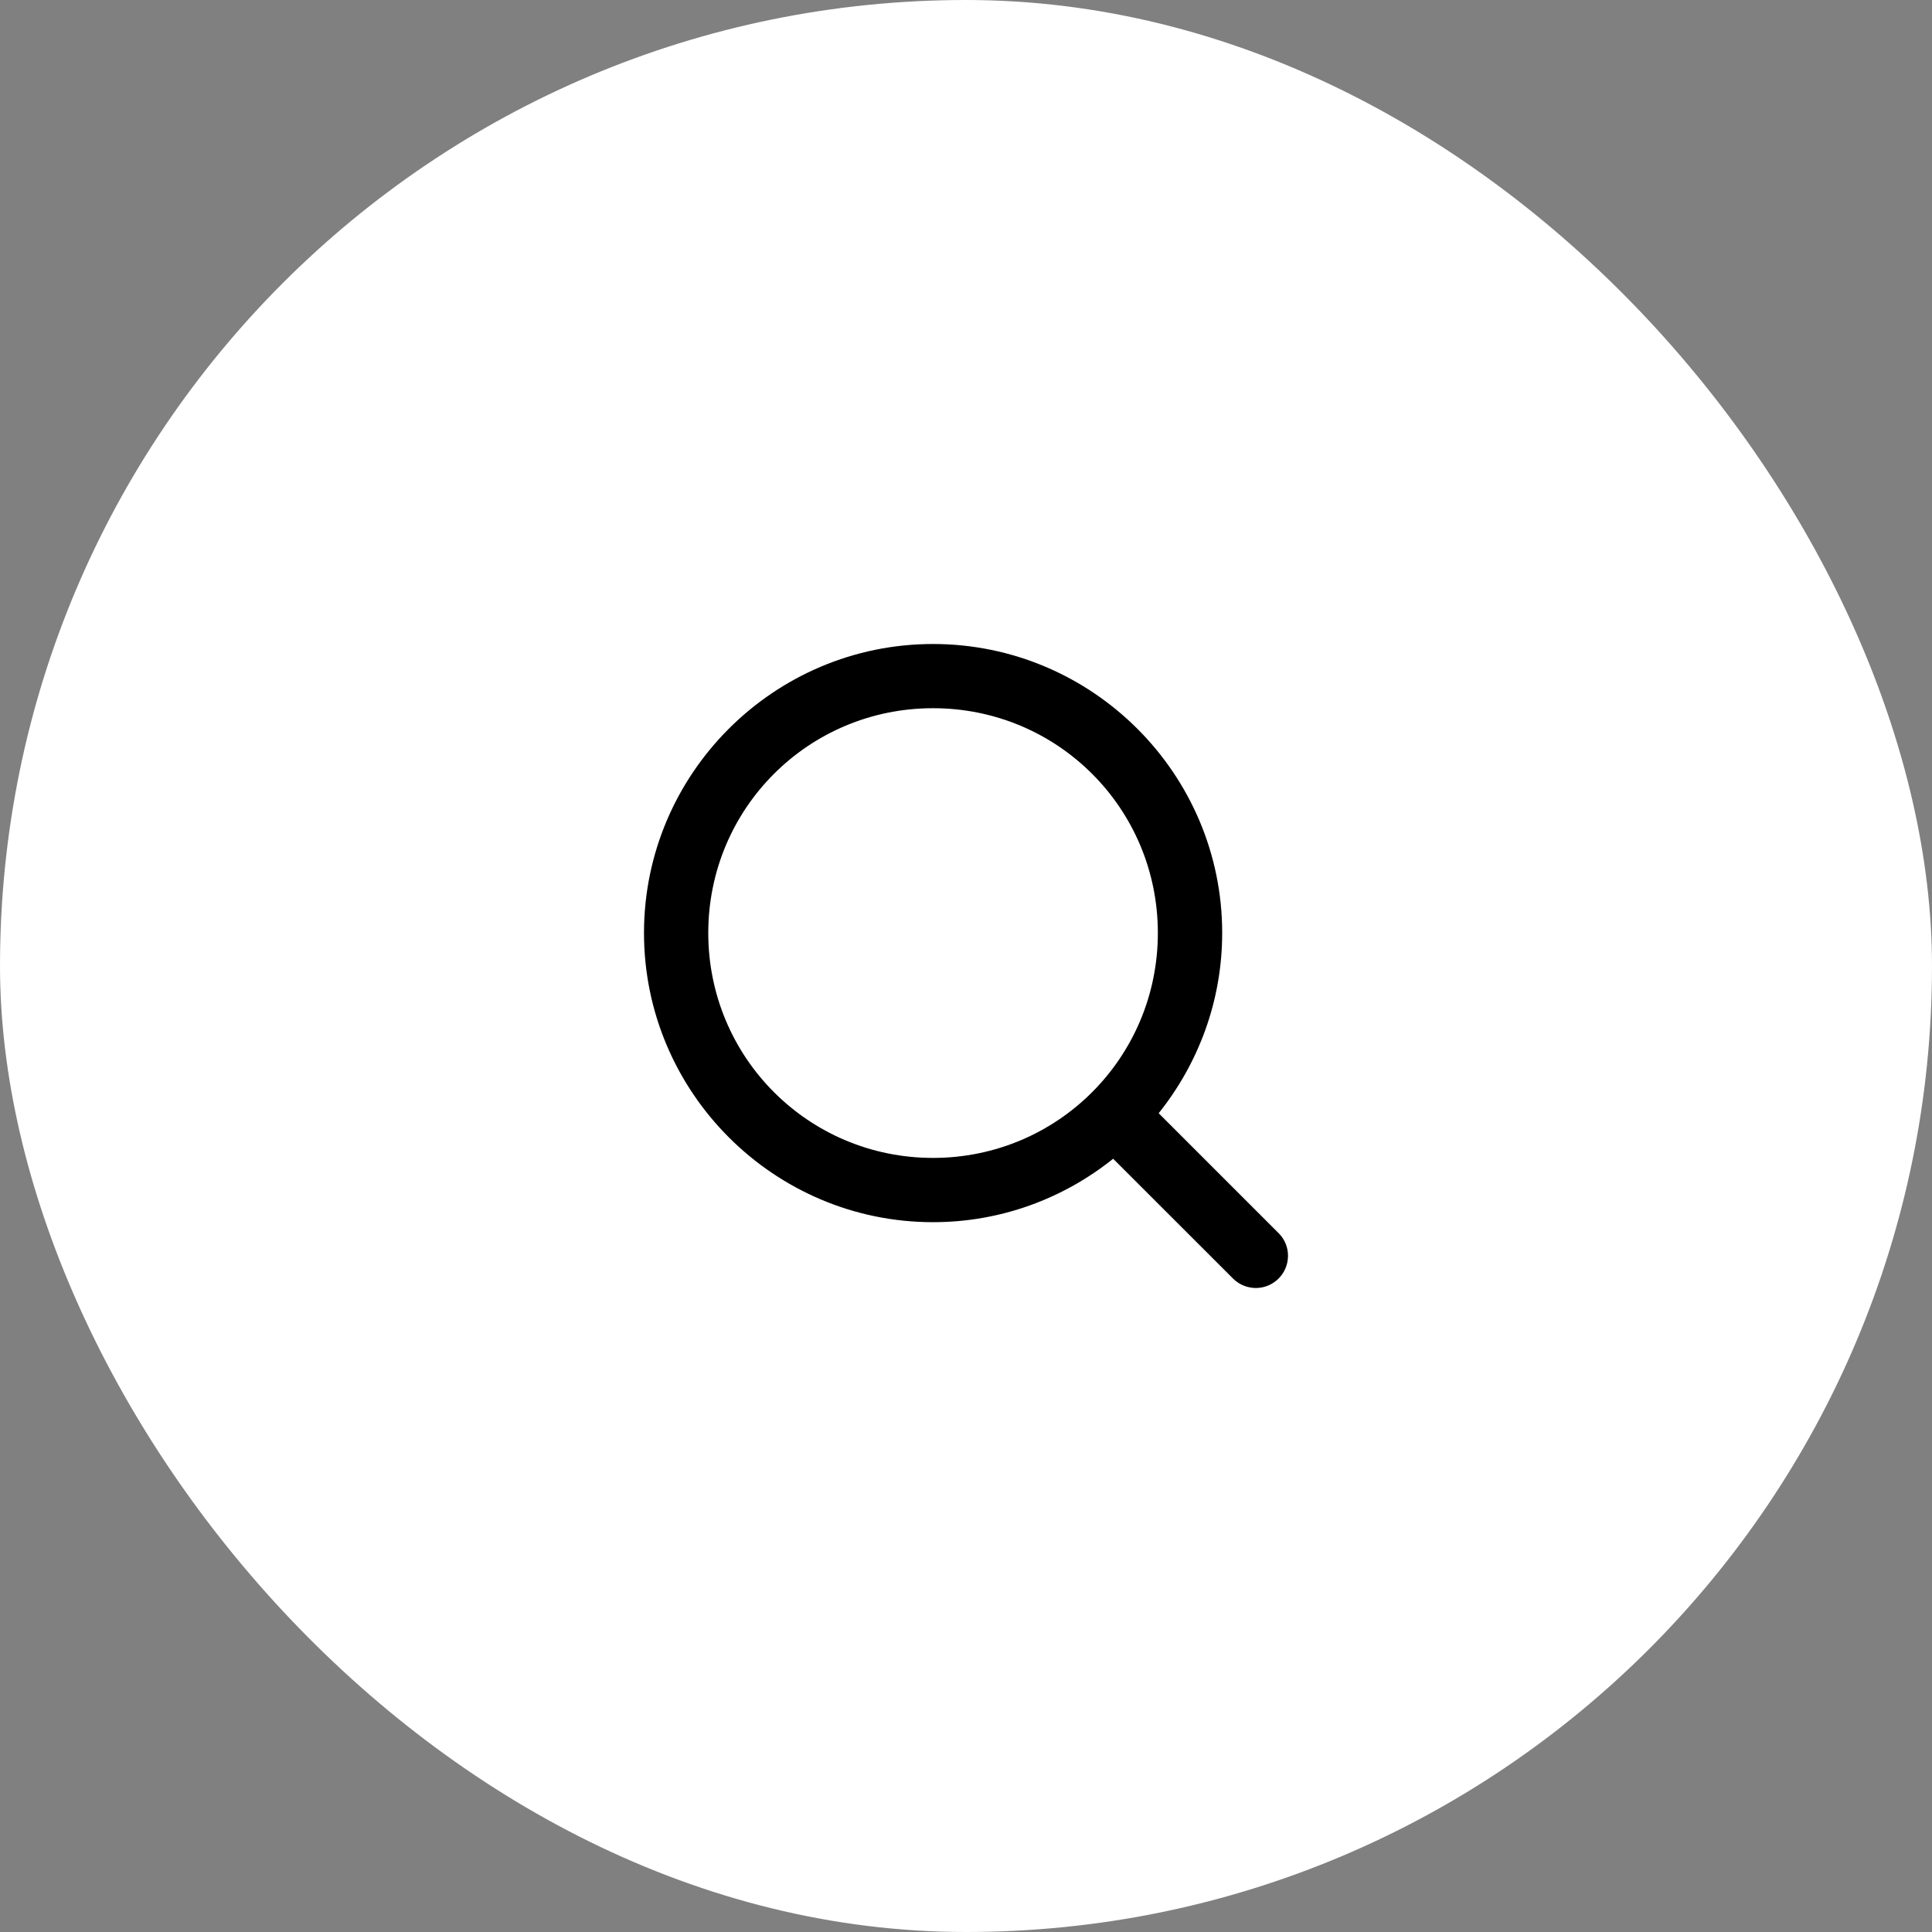
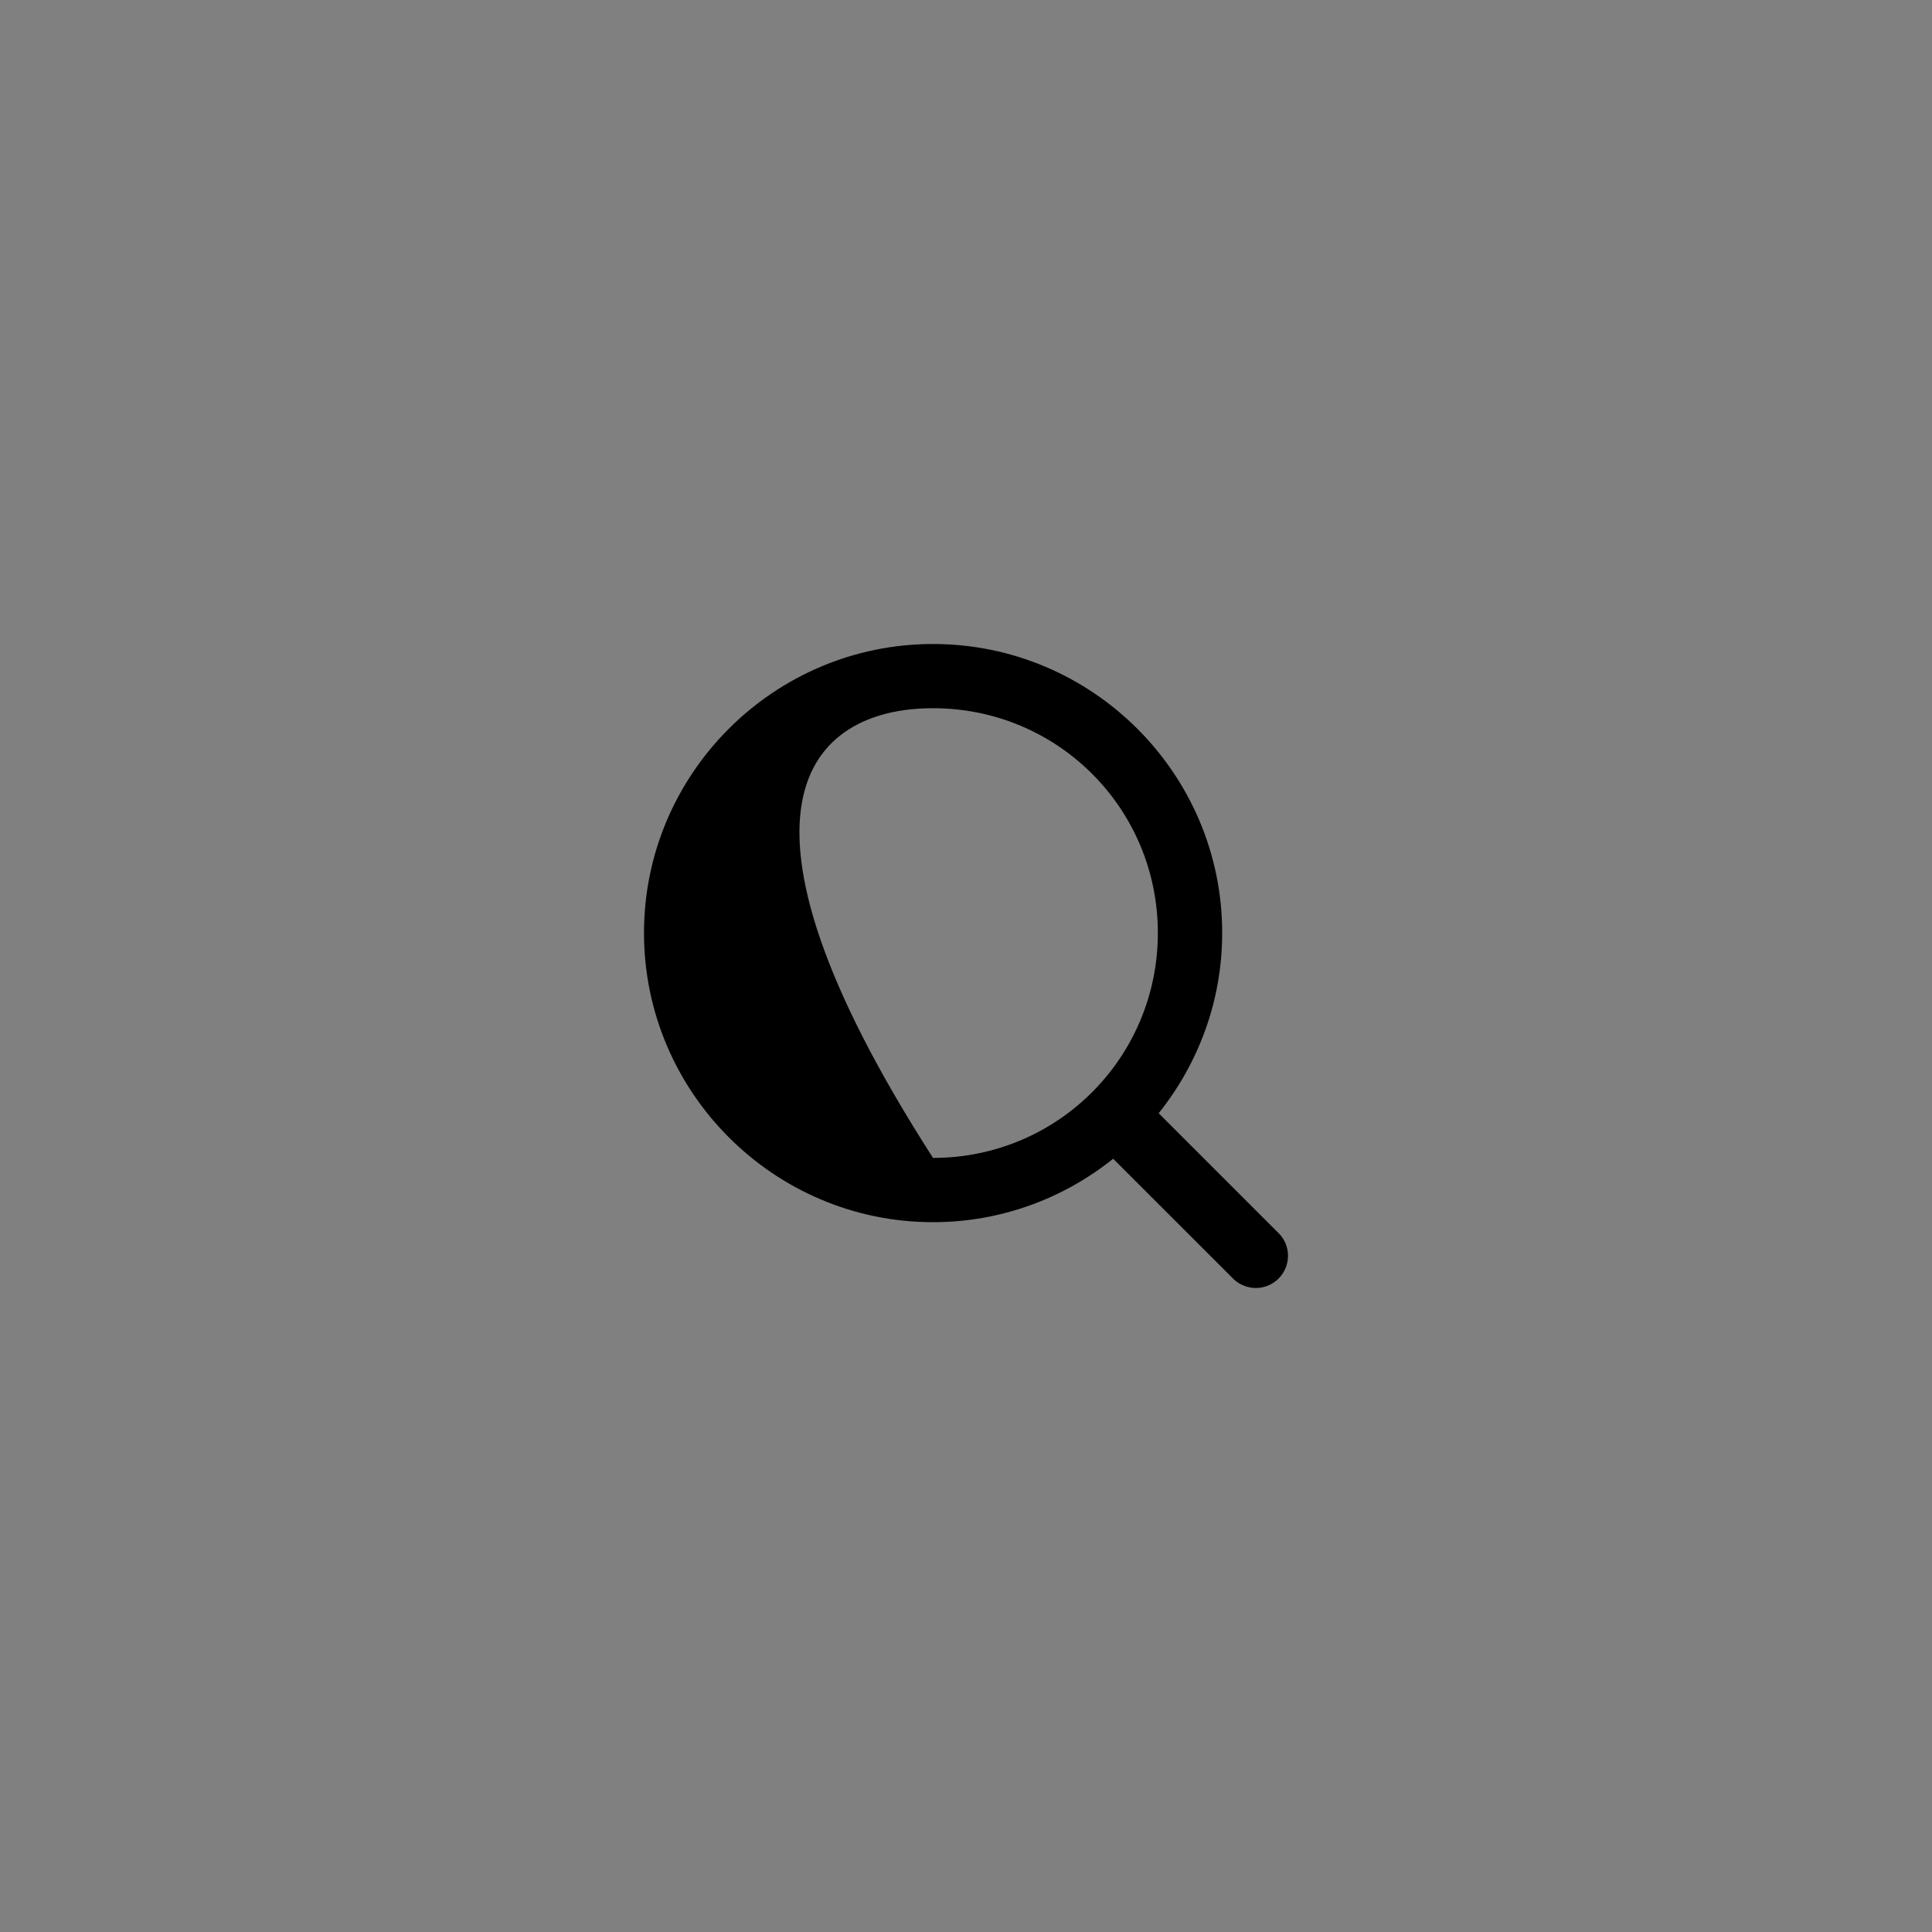
<svg xmlns="http://www.w3.org/2000/svg" width="30" height="30" viewBox="0 0 30 30" fill="none">
  <rect x="0" y="0" width="30" height="30" fill="#808080" stroke="none" />
-   <rect width="30" height="30" rx="15" fill="white" />
-   <path d="M14.488 10C12.015 10 10 12.014 10 14.487C10 16.96 12.015 18.978 14.488 18.978C15.545 18.978 16.517 18.608 17.285 17.993L19.154 19.861C19.248 19.951 19.375 20.001 19.505 20C19.636 19.999 19.761 19.946 19.853 19.854C19.946 19.762 19.998 19.637 20 19.506C20.002 19.375 19.952 19.249 19.861 19.155L17.992 17.286C18.607 16.517 18.978 15.544 18.978 14.487C18.978 12.014 16.962 10 14.488 10ZM14.488 10.997C16.423 10.997 17.979 12.553 17.979 14.487C17.979 16.421 16.423 17.98 14.488 17.98C12.554 17.98 10.998 16.421 10.998 14.487C10.998 12.553 12.554 10.997 14.488 10.997Z" fill="black" />
+   <path d="M14.488 10C12.015 10 10 12.014 10 14.487C10 16.96 12.015 18.978 14.488 18.978C15.545 18.978 16.517 18.608 17.285 17.993L19.154 19.861C19.248 19.951 19.375 20.001 19.505 20C19.636 19.999 19.761 19.946 19.853 19.854C19.946 19.762 19.998 19.637 20 19.506C20.002 19.375 19.952 19.249 19.861 19.155L17.992 17.286C18.607 16.517 18.978 15.544 18.978 14.487C18.978 12.014 16.962 10 14.488 10ZM14.488 10.997C16.423 10.997 17.979 12.553 17.979 14.487C17.979 16.421 16.423 17.98 14.488 17.98C10.998 12.553 12.554 10.997 14.488 10.997Z" fill="black" />
</svg>